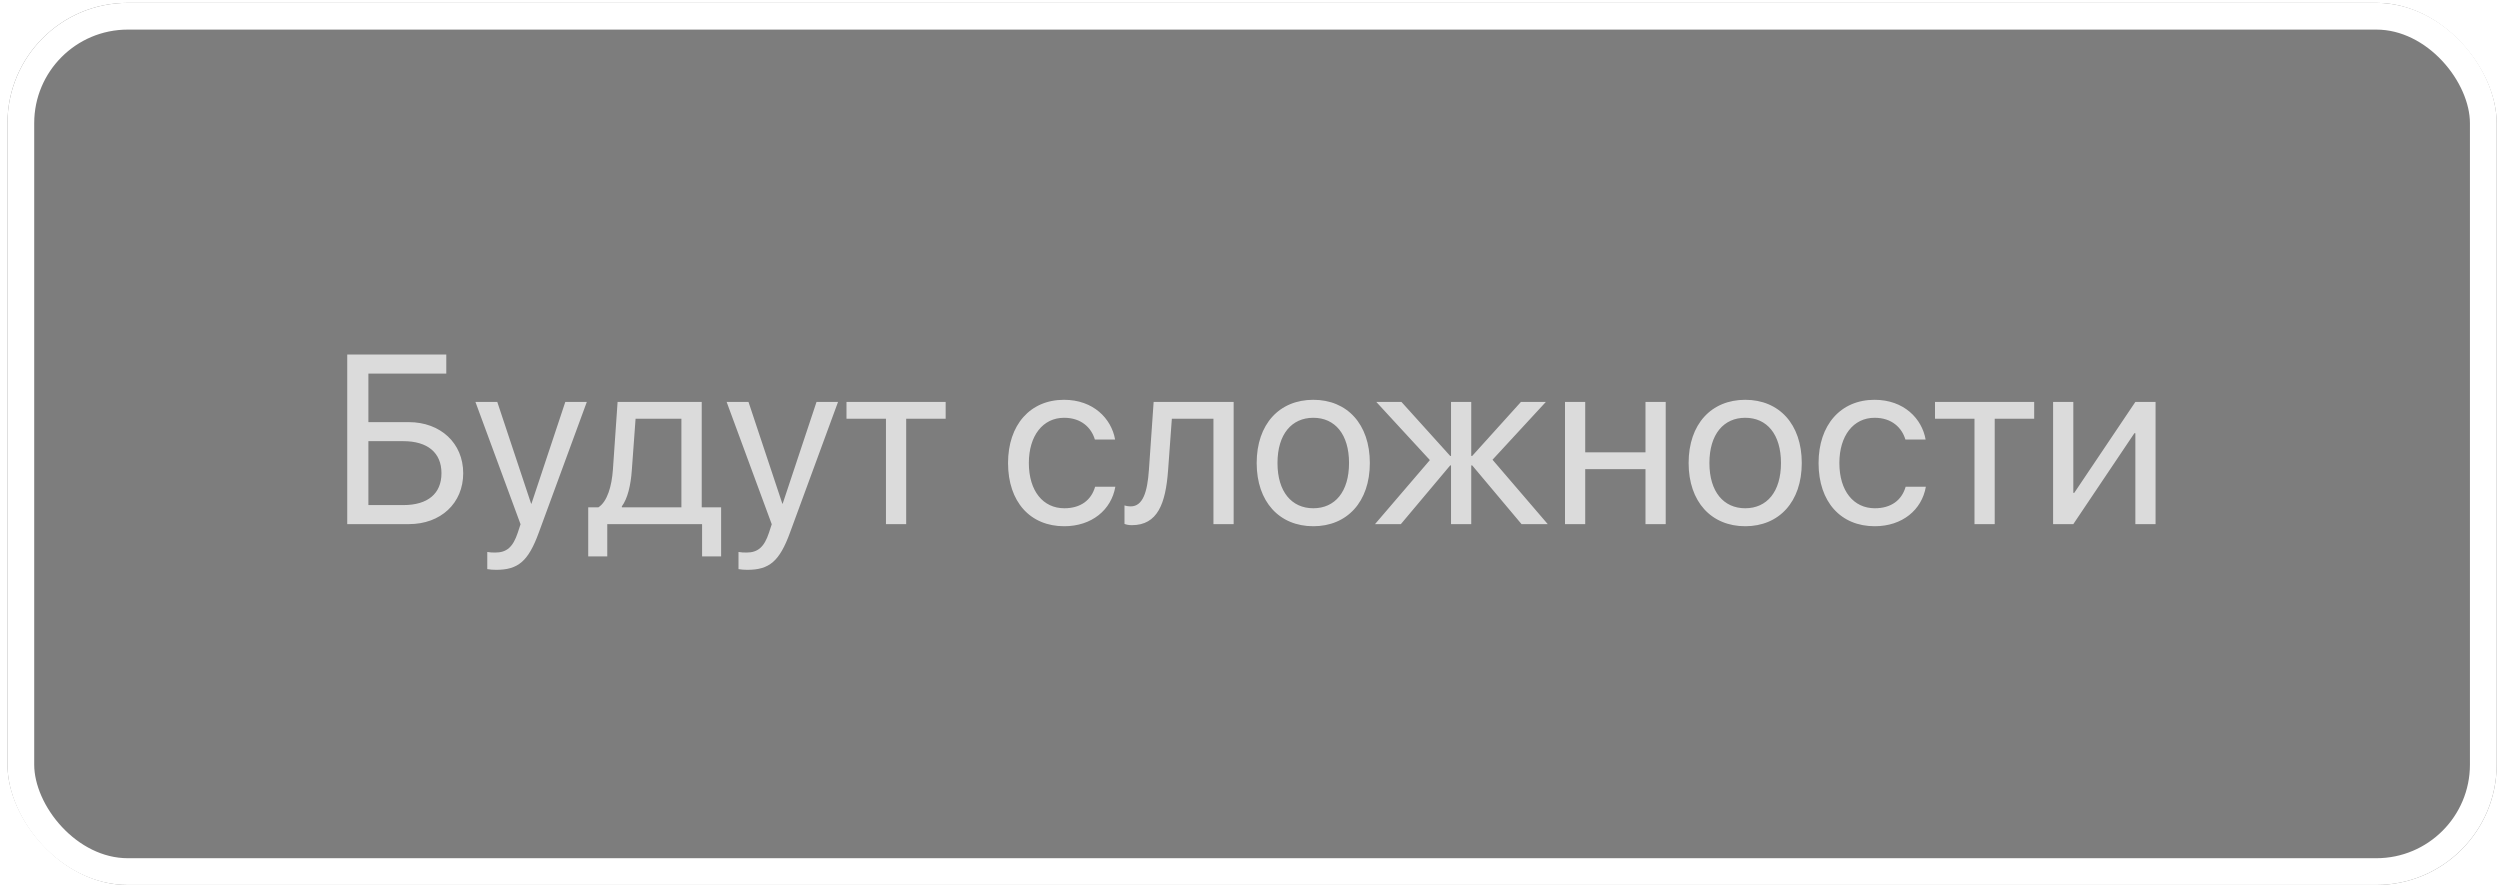
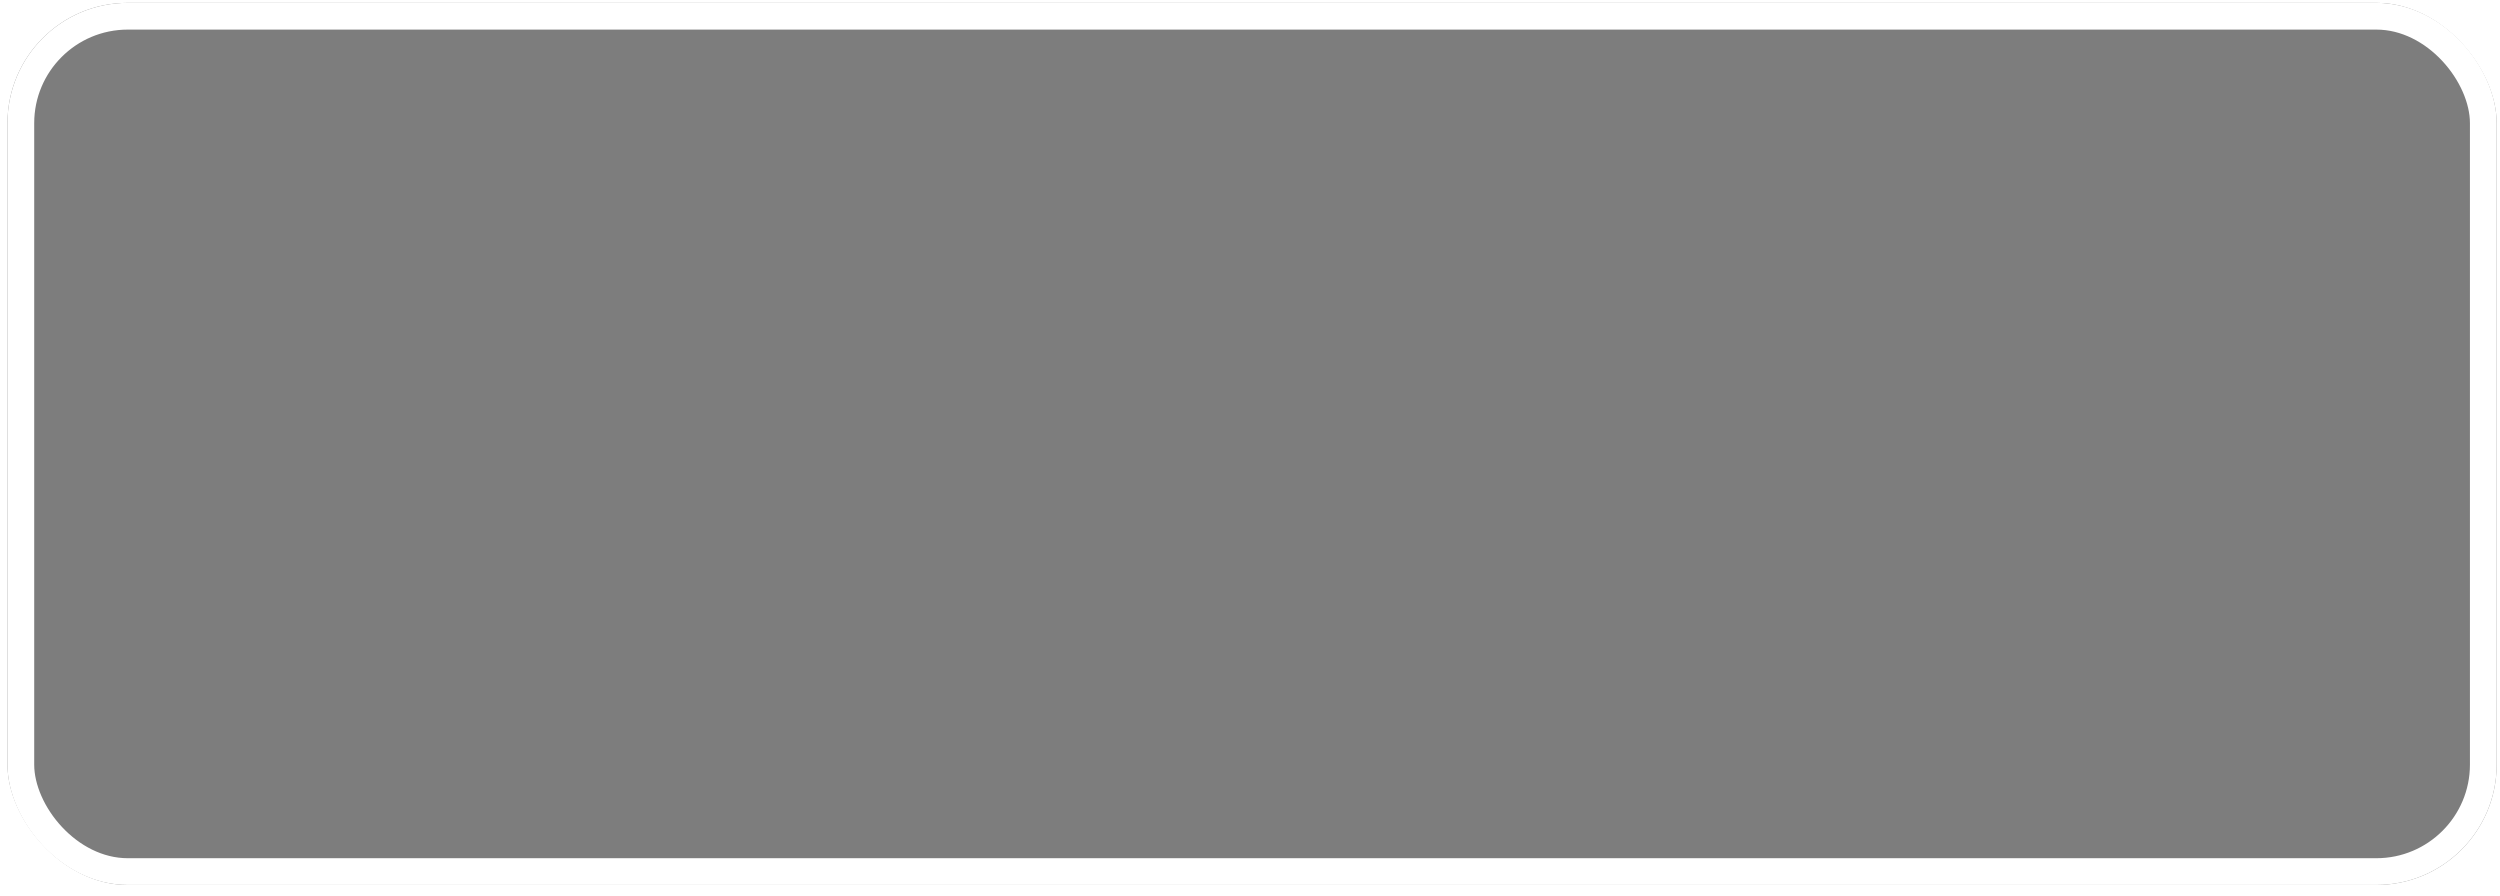
<svg xmlns="http://www.w3.org/2000/svg" width="187" height="67" viewBox="0 0 187 67" fill="none">
  <g filter="url(#filter0_b_159_242)">
    <rect x="0.559" y="0.214" width="186.192" height="65.98" rx="9" fill="black" fill-opacity="0.51" />
    <rect x="1.559" y="1.214" width="184.192" height="63.98" rx="8" stroke="white" stroke-width="2" />
  </g>
-   <path opacity="0.9" d="M34.648 35.398C34.648 37.64 32.969 39.204 30.587 39.204H25.973V26.521H33.382V27.945H27.555V31.575H30.569C32.951 31.575 34.648 33.148 34.648 35.398ZM27.555 37.78H30.174C31.993 37.78 33.022 36.928 33.022 35.398C33.022 33.86 31.984 32.999 30.174 32.999H27.555V37.78ZM37.108 42.623C36.924 42.623 36.616 42.605 36.449 42.57V41.287C36.616 41.322 36.853 41.331 37.047 41.331C37.899 41.331 38.374 40.918 38.726 39.855L38.937 39.213L35.562 30.064H37.196L39.727 37.675H39.754L42.285 30.064H43.894L40.299 39.846C39.517 41.981 38.761 42.623 37.108 42.623ZM50.969 37.947V31.32H47.541L47.26 35.17C47.181 36.304 46.943 37.297 46.513 37.877V37.947H50.969ZM45.423 41.621H43.999V37.947H44.764C45.432 37.508 45.757 36.365 45.845 35.135L46.196 30.064H52.489V37.947H53.94V41.621H52.516V39.204H45.423V41.621ZM55.899 42.623C55.715 42.623 55.407 42.605 55.24 42.57V41.287C55.407 41.322 55.645 41.331 55.838 41.331C56.69 41.331 57.165 40.918 57.517 39.855L57.727 39.213L54.352 30.064H55.987L58.519 37.675H58.545L61.076 30.064H62.685L59.09 39.846C58.308 41.981 57.552 42.623 55.899 42.623ZM70.735 30.064V31.32H67.782V39.204H66.27V31.32H63.317V30.064H70.735ZM83.409 32.876H81.897C81.634 31.997 80.887 31.25 79.595 31.25C78.004 31.25 76.958 32.595 76.958 34.634C76.958 36.726 78.022 38.018 79.612 38.018C80.825 38.018 81.625 37.42 81.915 36.409H83.427C83.128 38.141 81.66 39.362 79.603 39.362C77.064 39.362 75.402 37.543 75.402 34.634C75.402 31.786 77.055 29.905 79.586 29.905C81.792 29.905 83.137 31.32 83.409 32.876ZM87.373 35.17C87.189 37.692 86.582 39.283 84.657 39.283C84.394 39.283 84.218 39.23 84.112 39.187V37.807C84.191 37.833 84.358 37.877 84.578 37.877C85.483 37.877 85.826 36.813 85.94 35.135L86.292 30.064H92.277V39.204H90.766V31.32H87.654L87.373 35.17ZM98.236 39.362C95.705 39.362 94 37.543 94 34.634C94 31.716 95.705 29.905 98.236 29.905C100.759 29.905 102.464 31.716 102.464 34.634C102.464 37.543 100.759 39.362 98.236 39.362ZM98.236 38.018C99.853 38.018 100.908 36.787 100.908 34.634C100.908 32.48 99.853 31.25 98.236 31.25C96.619 31.25 95.556 32.48 95.556 34.634C95.556 36.787 96.619 38.018 98.236 38.018ZM111.64 34.388L115.771 39.204H113.811L110.119 34.81H110.049V39.204H108.537V34.81H108.476L104.784 39.204H102.851L106.955 34.414L102.947 30.064H104.828L108.476 34.106H108.537V30.064H110.049V34.106H110.119L113.767 30.064H115.63L111.64 34.388ZM123.083 39.204V35.091H118.574V39.204H117.062V30.064H118.574V33.834H123.083V30.064H124.595V39.204H123.083ZM130.545 39.362C128.014 39.362 126.309 37.543 126.309 34.634C126.309 31.716 128.014 29.905 130.545 29.905C133.067 29.905 134.772 31.716 134.772 34.634C134.772 37.543 133.067 39.362 130.545 39.362ZM130.545 38.018C132.162 38.018 133.217 36.787 133.217 34.634C133.217 32.48 132.162 31.25 130.545 31.25C128.928 31.25 127.864 32.48 127.864 34.634C127.864 36.787 128.928 38.018 130.545 38.018ZM144.036 32.876H142.524C142.261 31.997 141.514 31.25 140.222 31.25C138.631 31.25 137.585 32.595 137.585 34.634C137.585 36.726 138.648 38.018 140.239 38.018C141.452 38.018 142.252 37.42 142.542 36.409H144.054C143.755 38.141 142.287 39.362 140.23 39.362C137.69 39.362 136.029 37.543 136.029 34.634C136.029 31.786 137.682 29.905 140.213 29.905C142.419 29.905 143.764 31.32 144.036 32.876ZM152.157 30.064V31.32H149.204V39.204H147.692V31.32H144.739V30.064H152.157ZM155.084 39.204H153.572V30.064H155.084V36.866H155.154L159.725 30.064H161.236V39.204H159.725V32.401H159.654L155.084 39.204Z" fill="#E6E6E6" />
  <defs>
    <filter id="filter0_b_159_242" x="-3.441" y="-3.786" width="194.191" height="73.98" filterUnits="userSpaceOnUse" color-interpolation-filters="sRGB">
      <feFlood flood-opacity="0" result="BackgroundImageFix" />
      <feGaussianBlur in="BackgroundImageFix" stdDeviation="2" />
      <feComposite in2="SourceAlpha" operator="in" result="effect1_backgroundBlur_159_242" />
      <feBlend mode="normal" in="SourceGraphic" in2="effect1_backgroundBlur_159_242" result="shape" />
    </filter>
  </defs>
</svg>